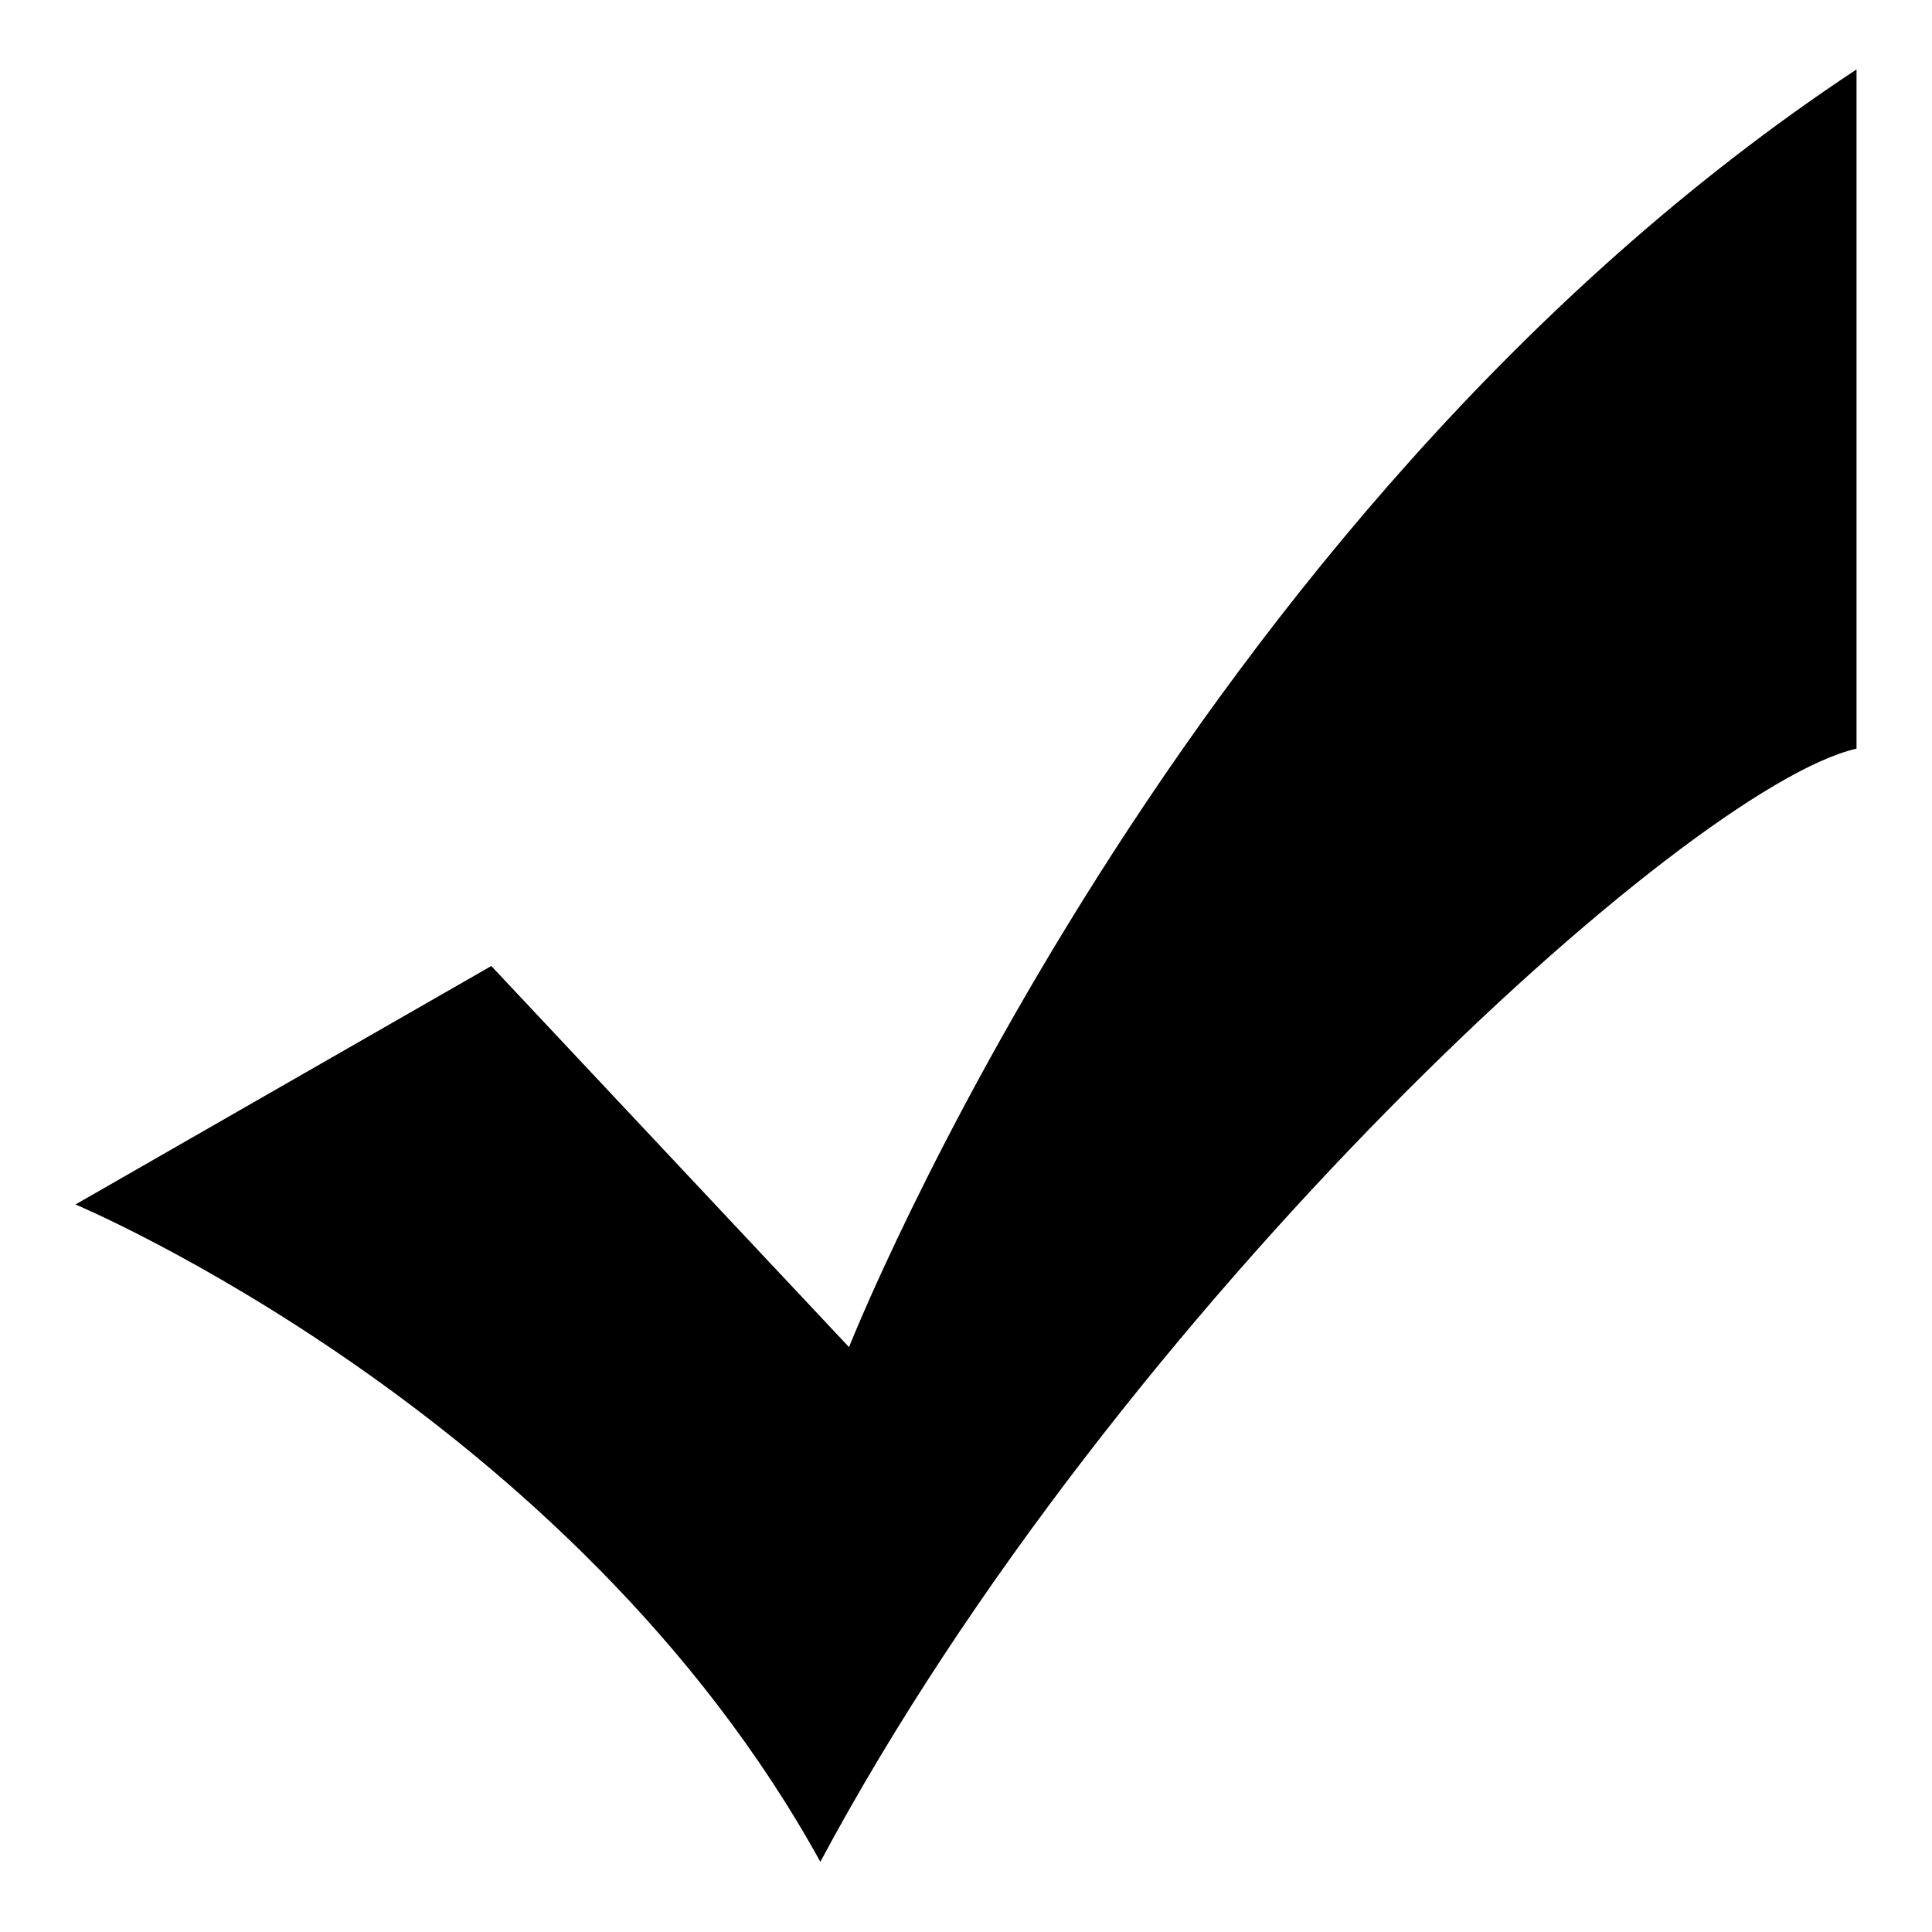
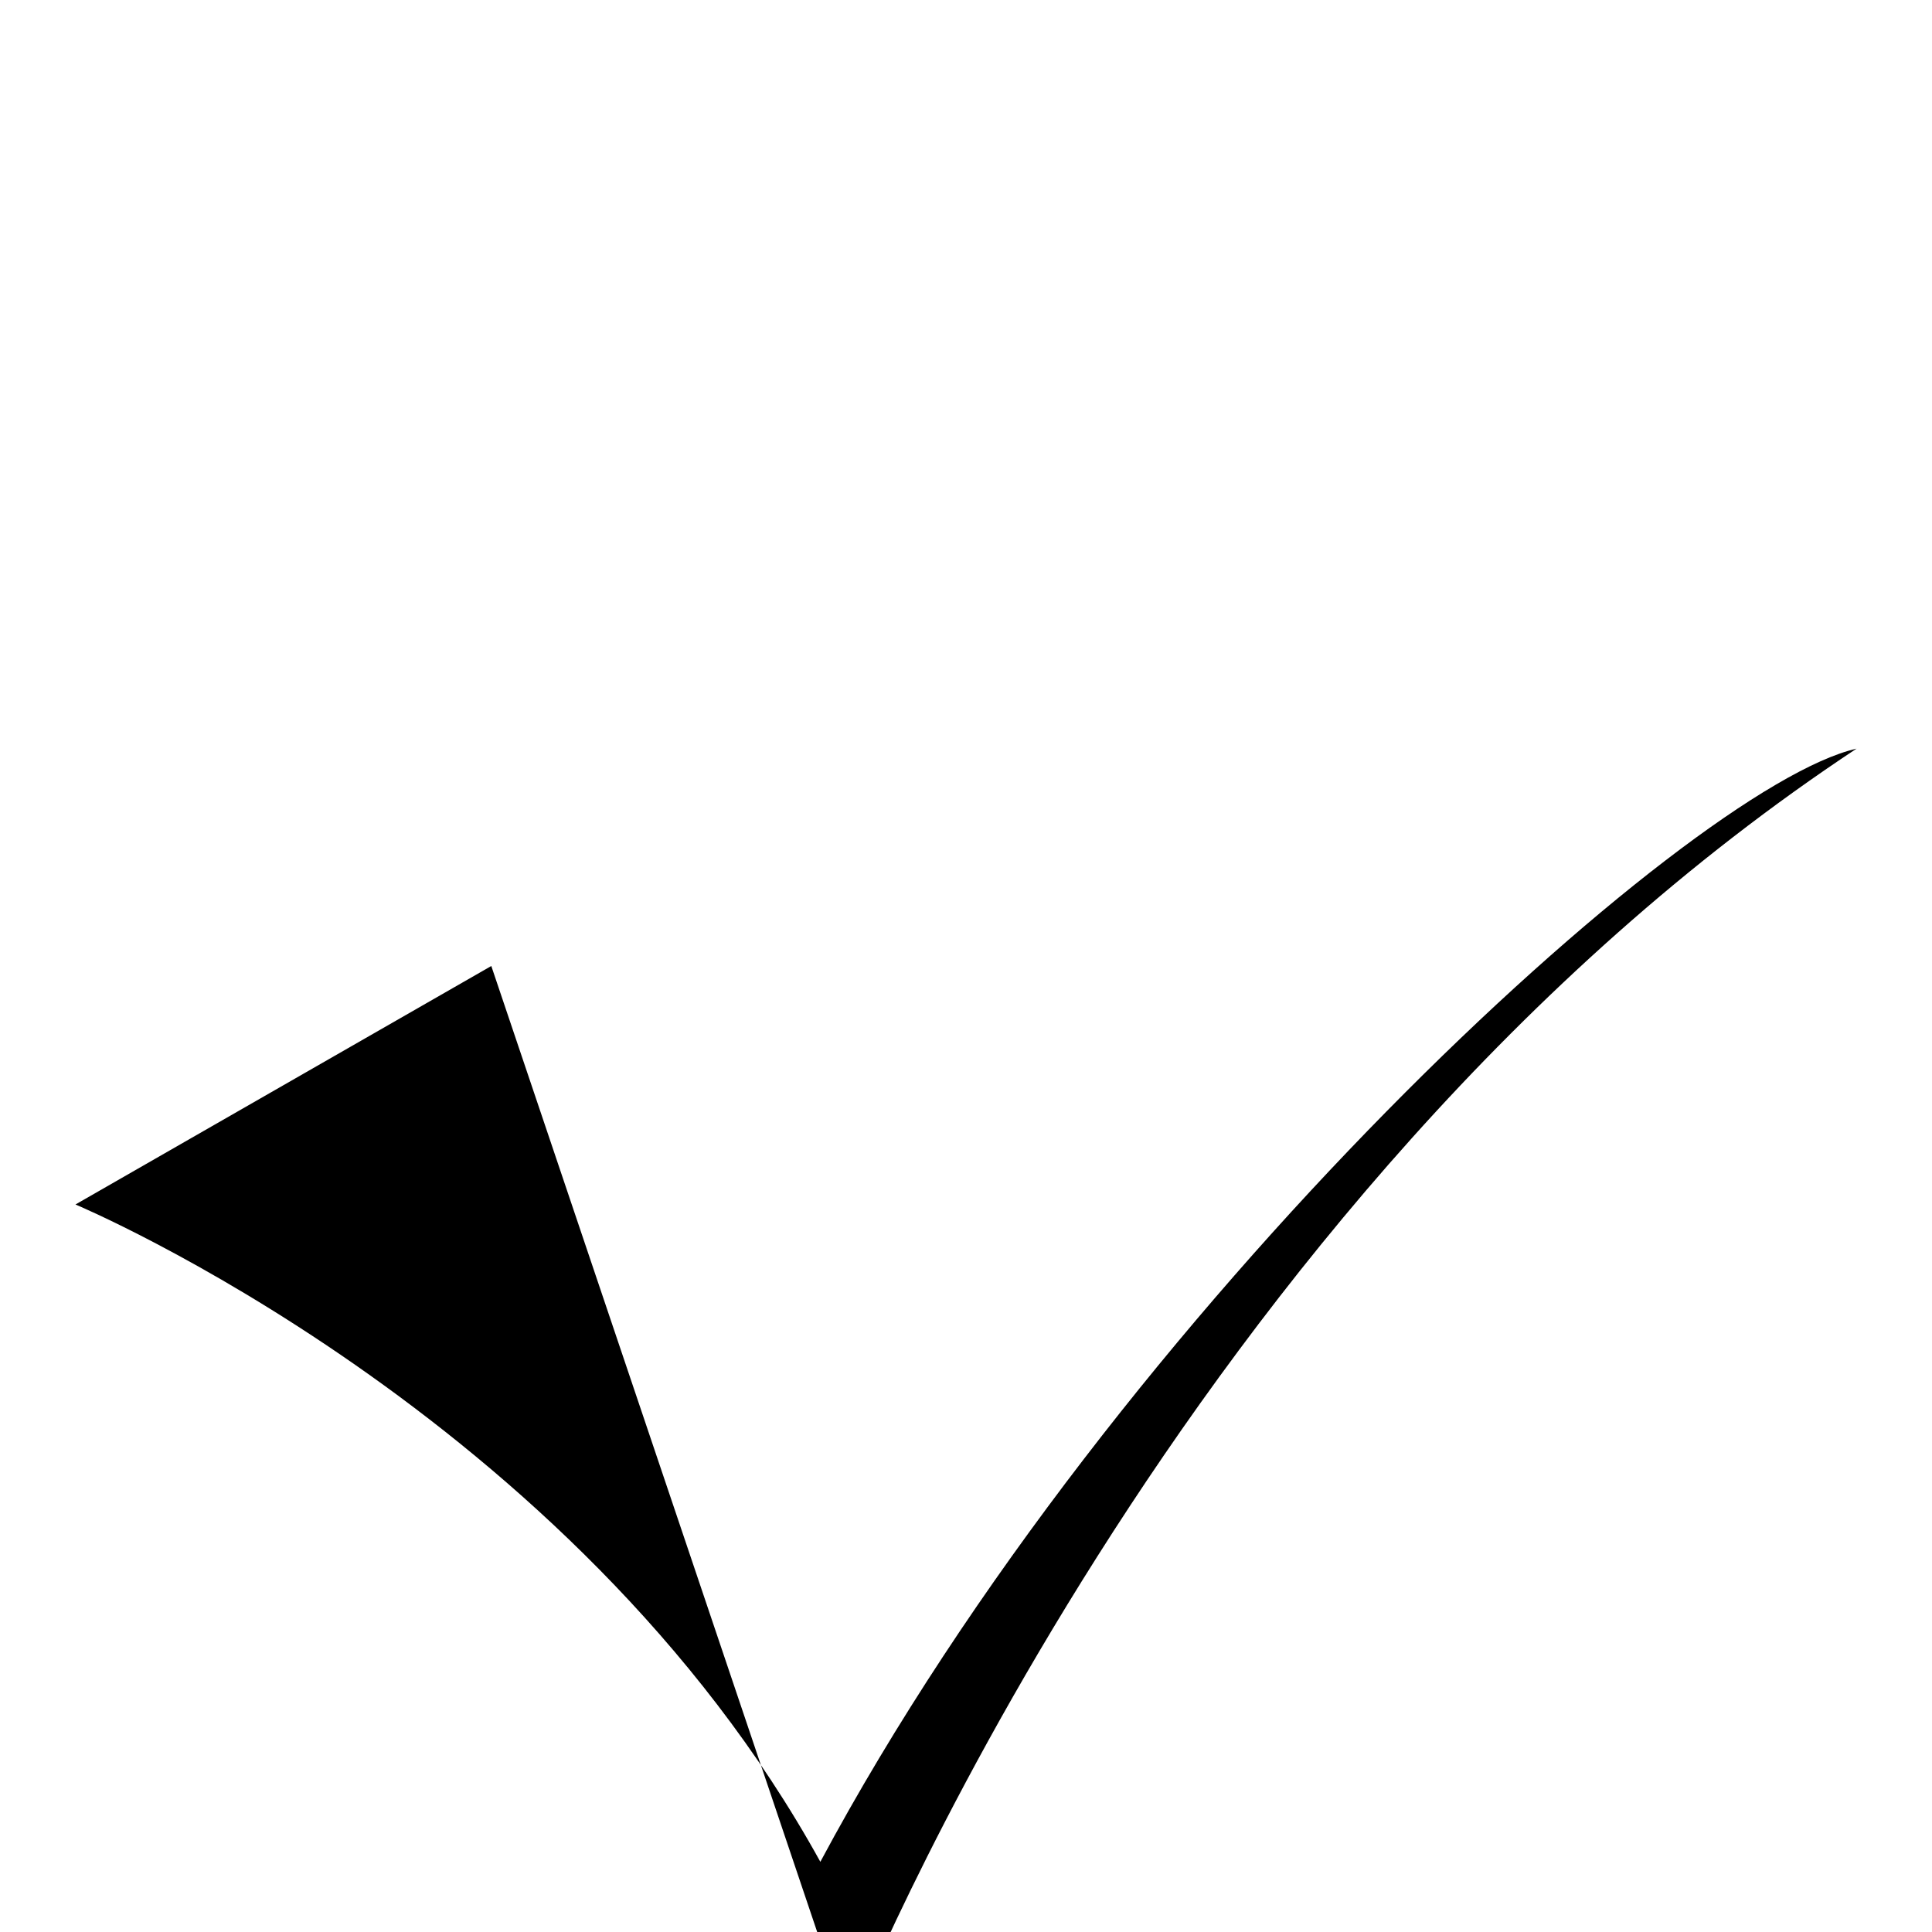
<svg xmlns="http://www.w3.org/2000/svg" version="1.1" x="0px" y="0px" viewBox="0 0 256 256" enable-background="new 0 0 256 256" xml:space="preserve">
  <g>
-     <path fill="#000000" d="M10,159.6c0,0,65.9,27.6,98.7,87.1C148.1,173.1,223.6,104.3,246,99.2c0-30.5,0-43.1,0-90 c-90.2,59.6-133.5,169.3-133.5,169.3L65.1,128L10,159.6z" />
+     <path fill="#000000" d="M10,159.6c0,0,65.9,27.6,98.7,87.1C148.1,173.1,223.6,104.3,246,99.2c-90.2,59.6-133.5,169.3-133.5,169.3L65.1,128L10,159.6z" />
  </g>
</svg>